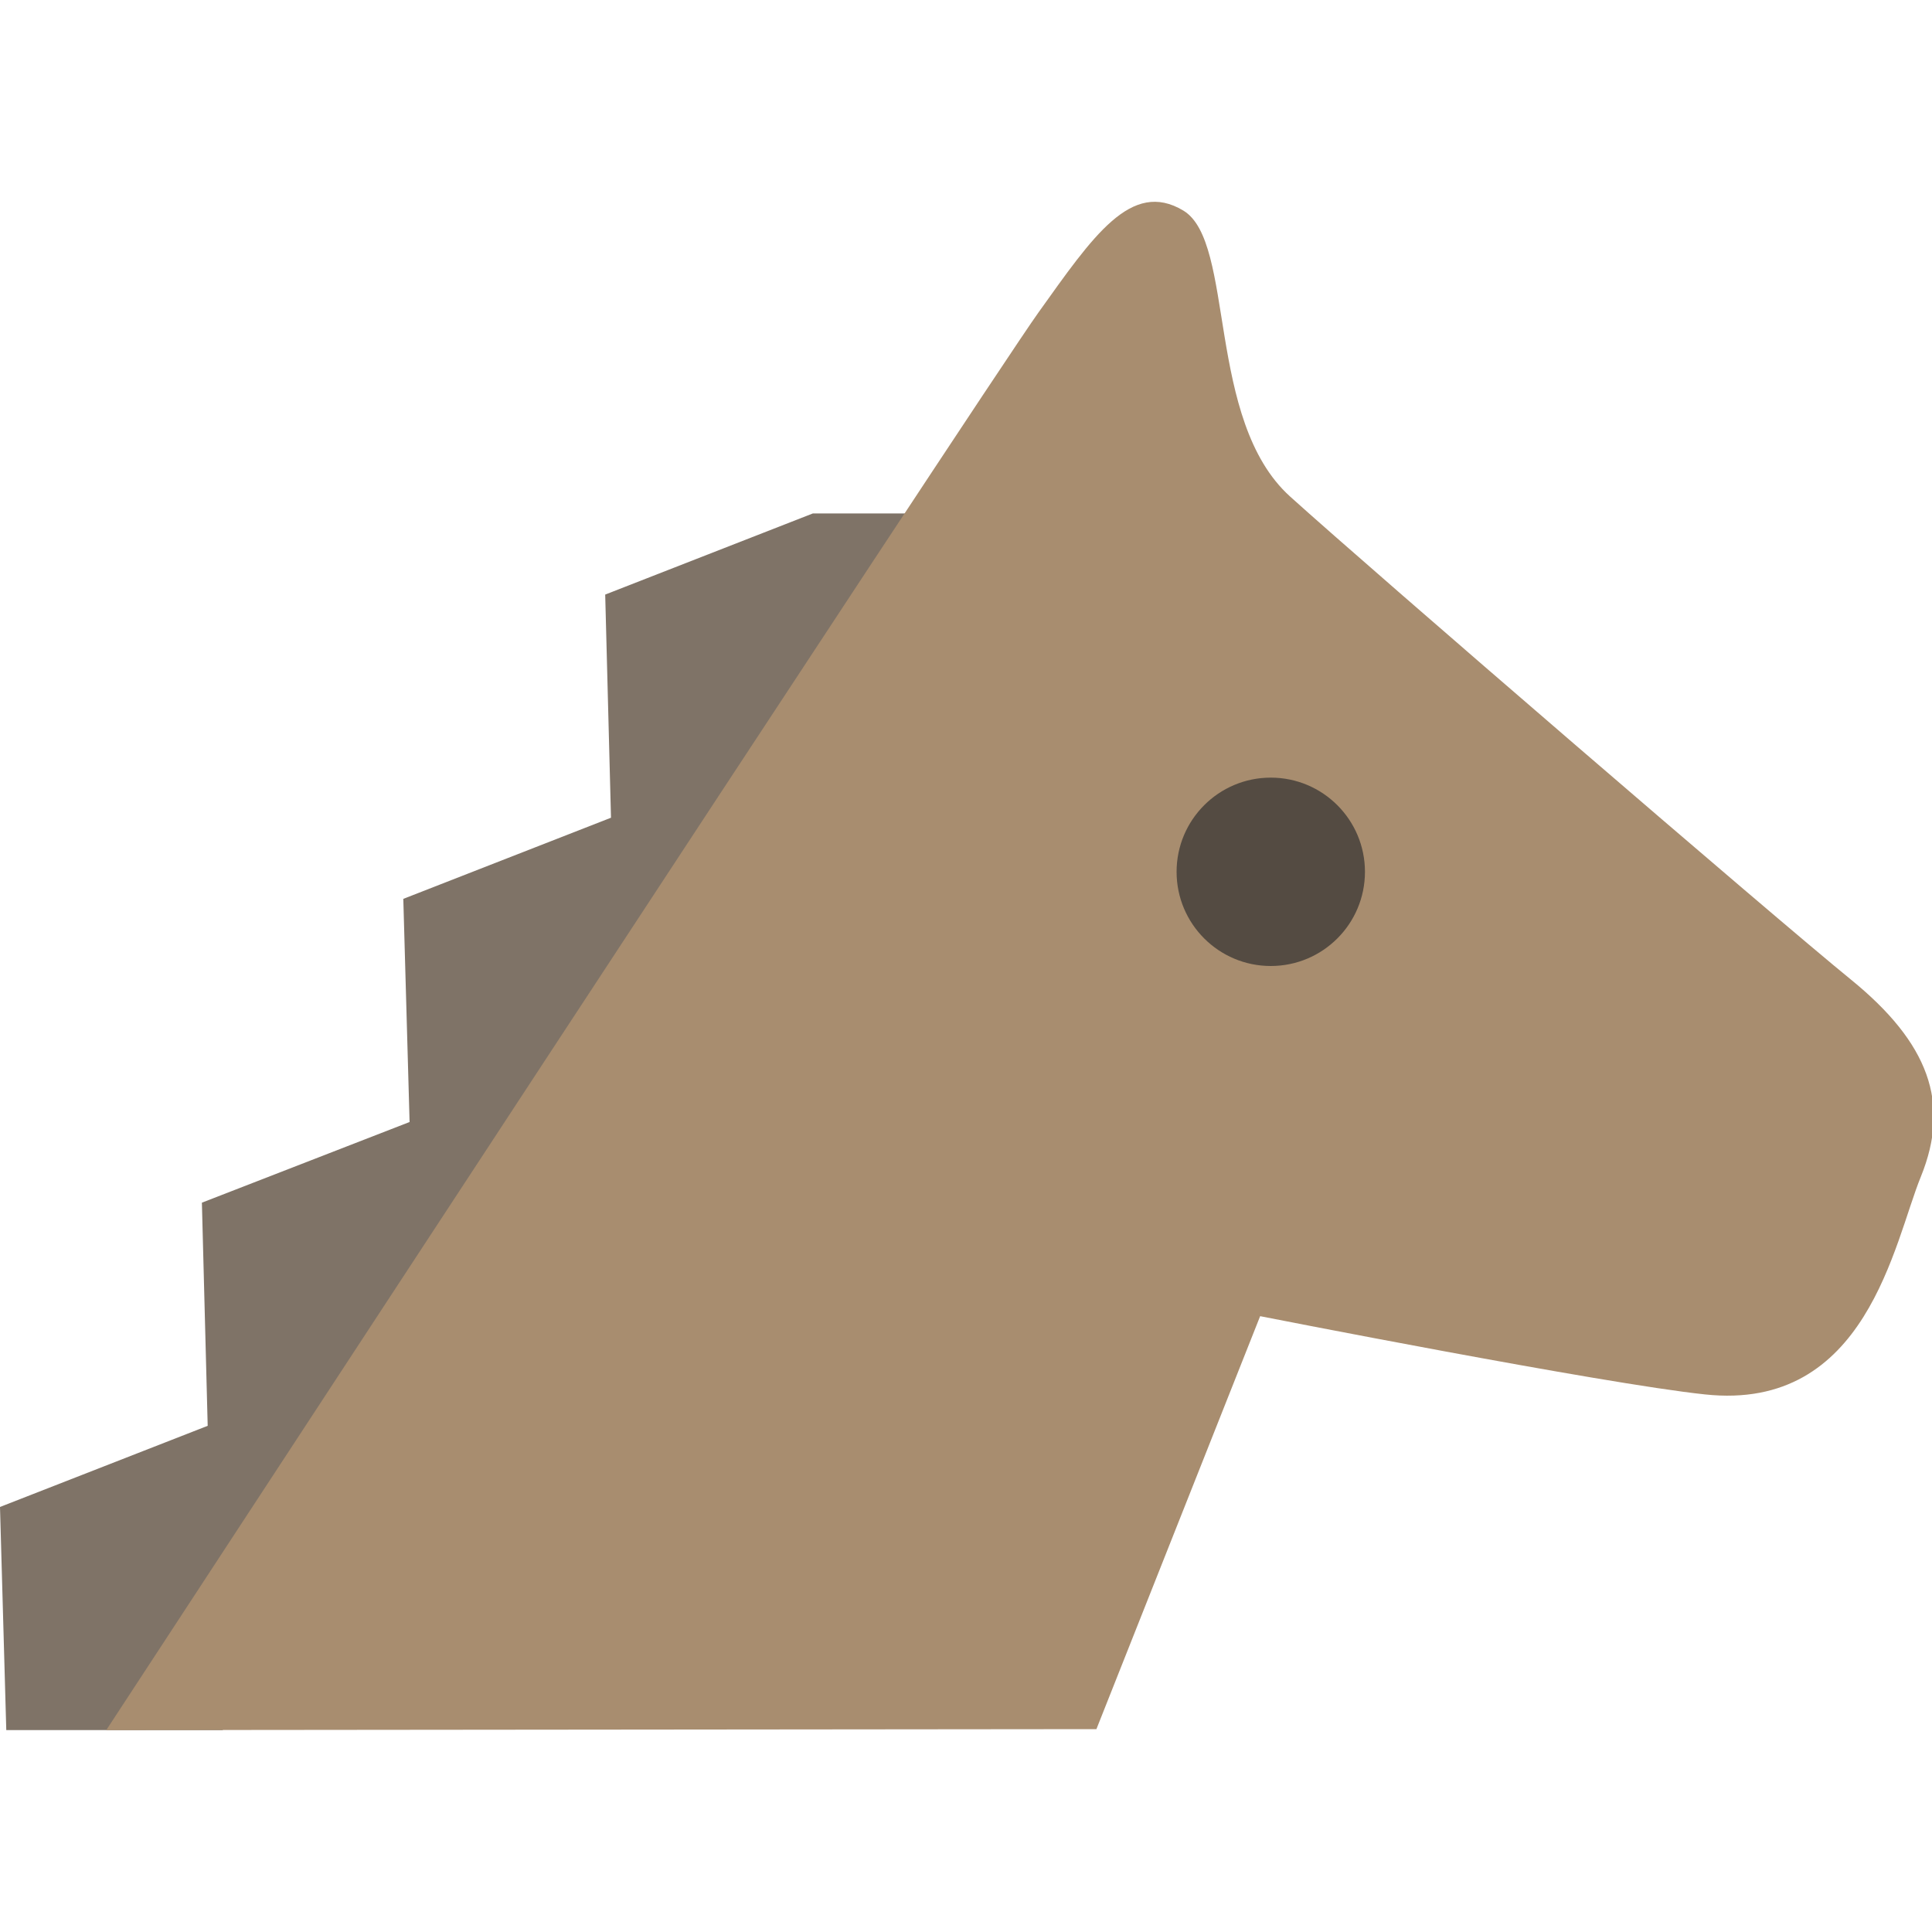
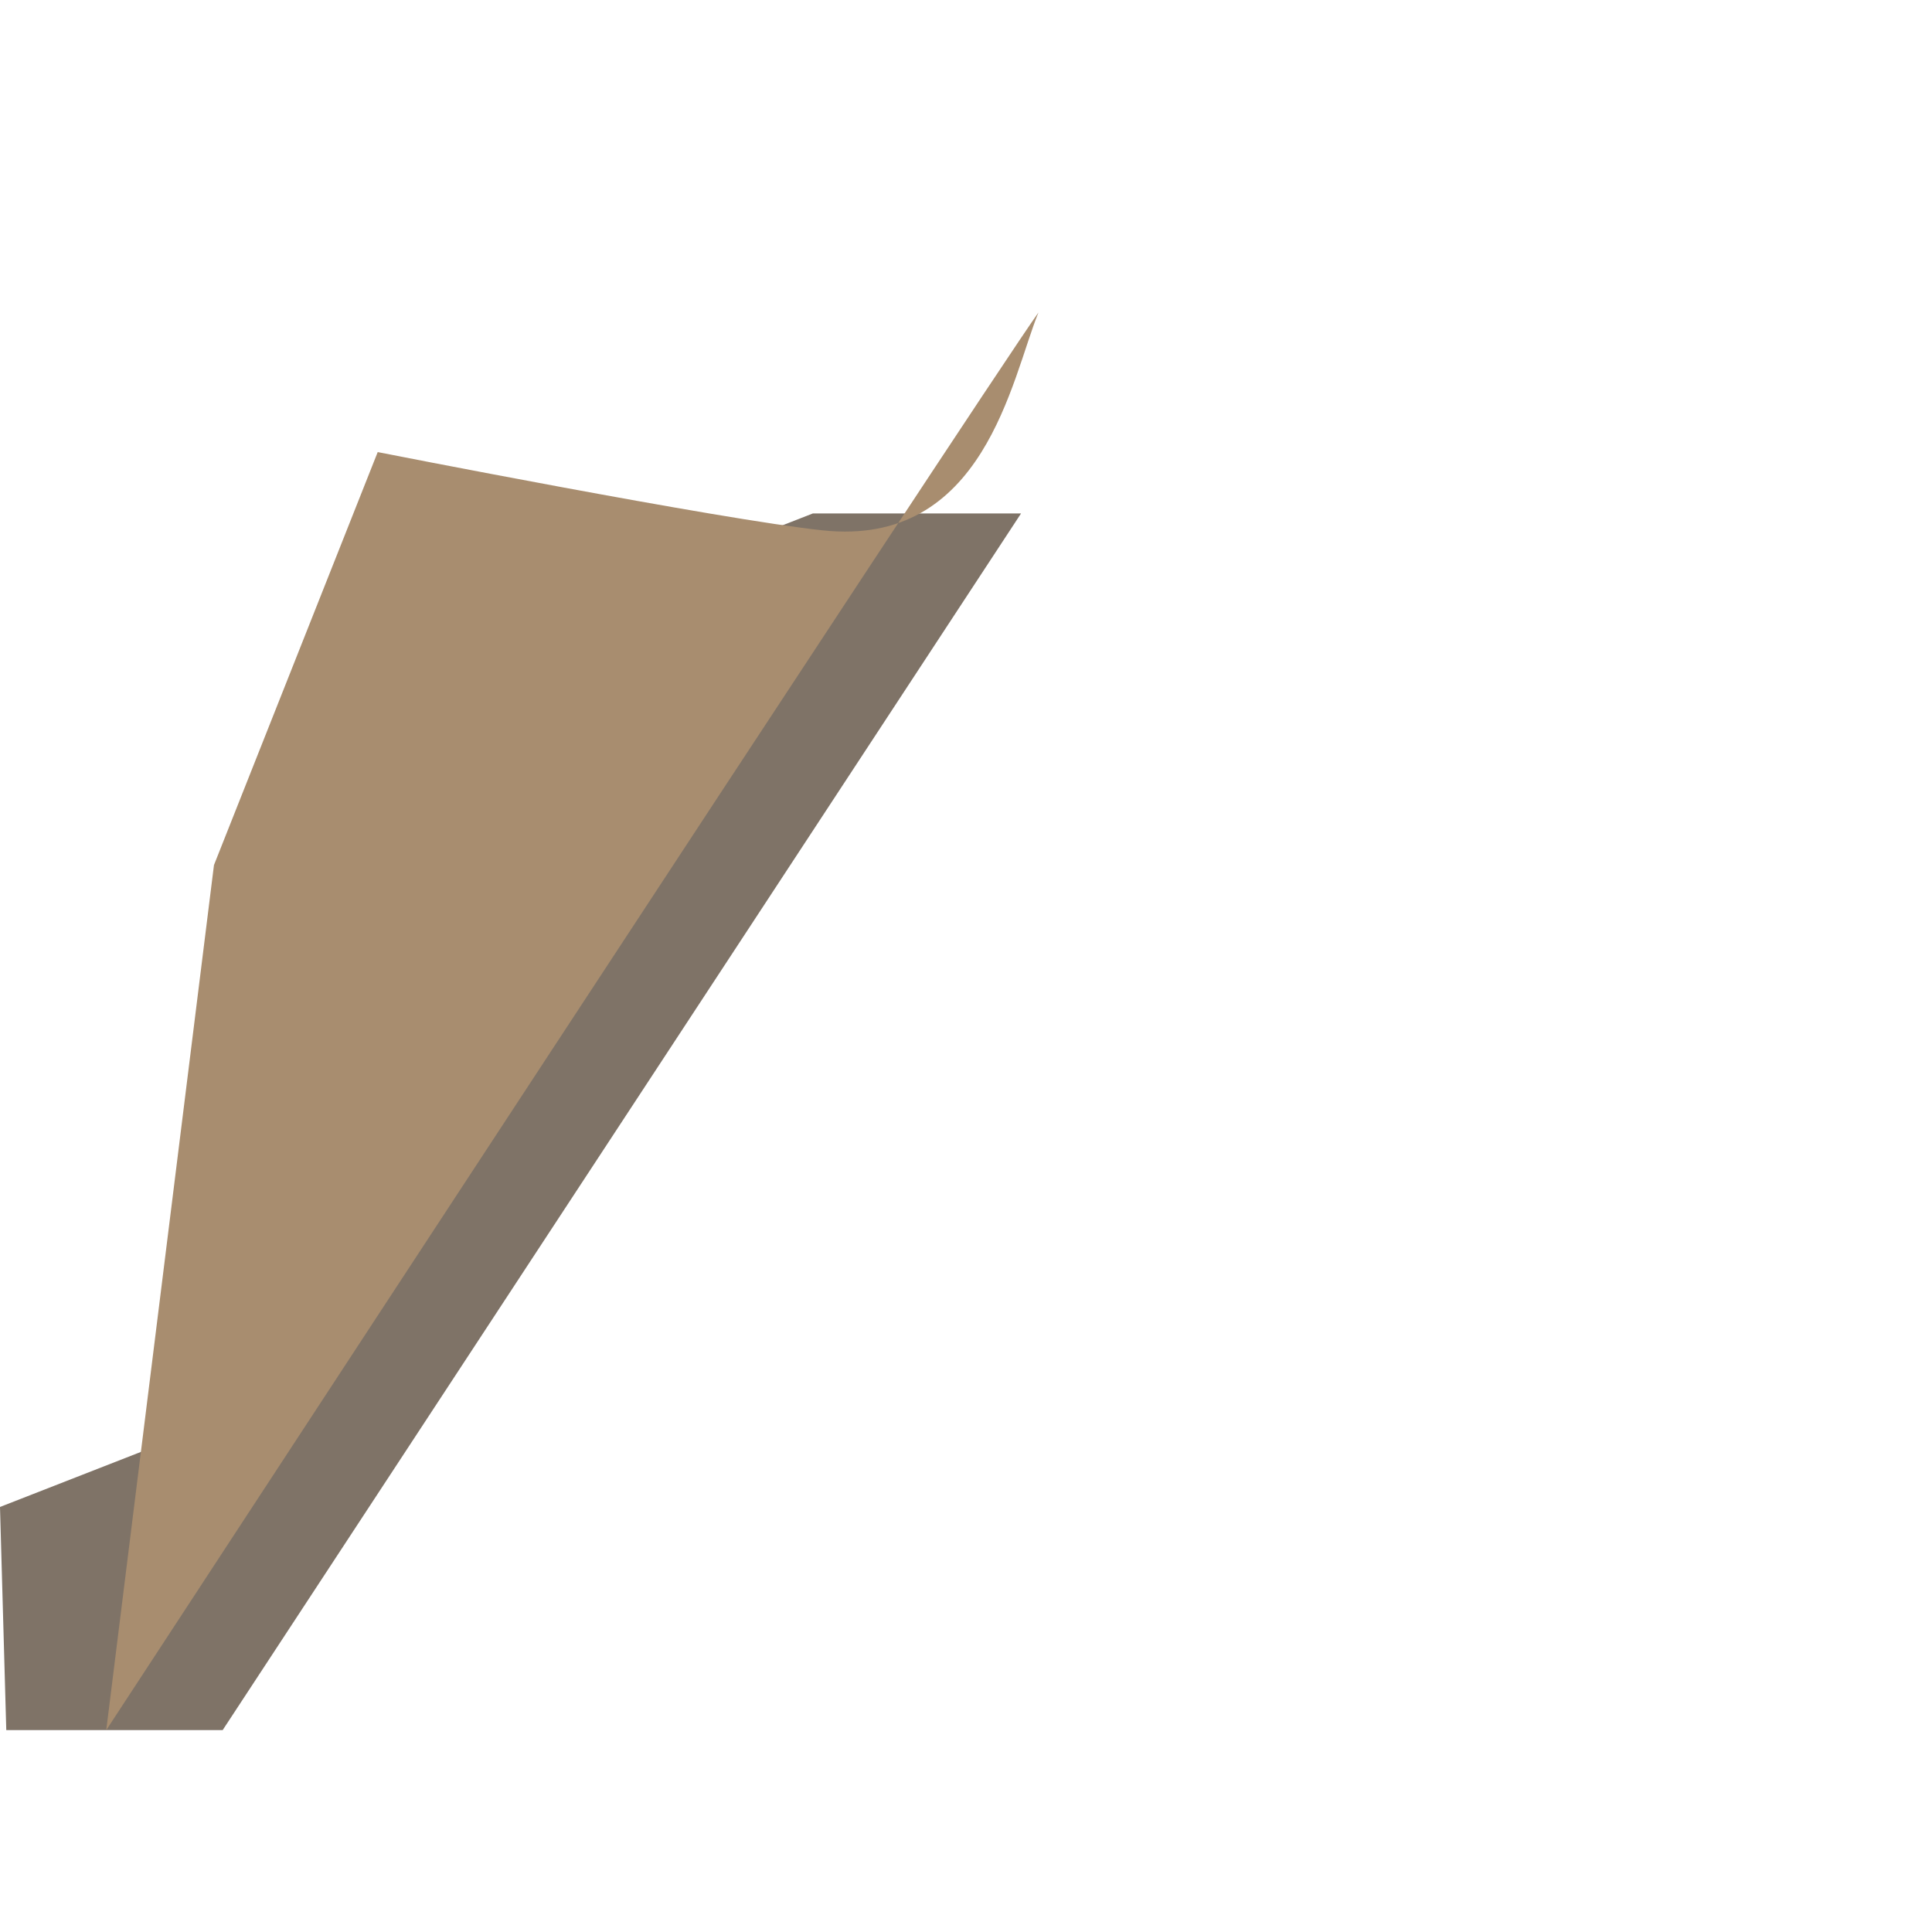
<svg xmlns="http://www.w3.org/2000/svg" width="40" height="40" viewBox="0 0 40 40">
  <defs>
    <style>.cls-1{fill:none;}.cls-2{fill:#7f7367;}.cls-3{fill:#a88d6f;}.cls-4{fill:#544b42;}</style>
  </defs>
  <title>lineup</title>
  <g id="frame">
    <rect class="cls-1" width="40" height="40" />
  </g>
  <g id="design">
    <polygon class="cls-2" points="0.13 35.82 0 31.2 4.3 29.52 4.18 24.9 8.48 23.23 8.35 18.61 12.65 16.93 12.53 12.31 16.83 10.63 21.14 10.63 4.61 35.82 0.13 35.82" />
-     <path class="cls-3" d="M2.2,35.82S20.37,8.05,21.5,6.47s1.92-2.76,3-2.11.46,4.34,2.21,5.92,10,8.69,11.61,10,2.07,2.55,1.45,4.08c-.56,1.37-1.12,4.87-4.47,4.51-2.1-.22-9.21-1.62-9.21-1.62l-3.39,8.55Z" />
-     <circle class="cls-4" cx="26.31" cy="18.05" r="1.95" />
+     <path class="cls-3" d="M2.2,35.82S20.37,8.05,21.5,6.47c-.56,1.37-1.12,4.87-4.47,4.51-2.1-.22-9.21-1.62-9.21-1.62l-3.39,8.55Z" />
  </g>
</svg>